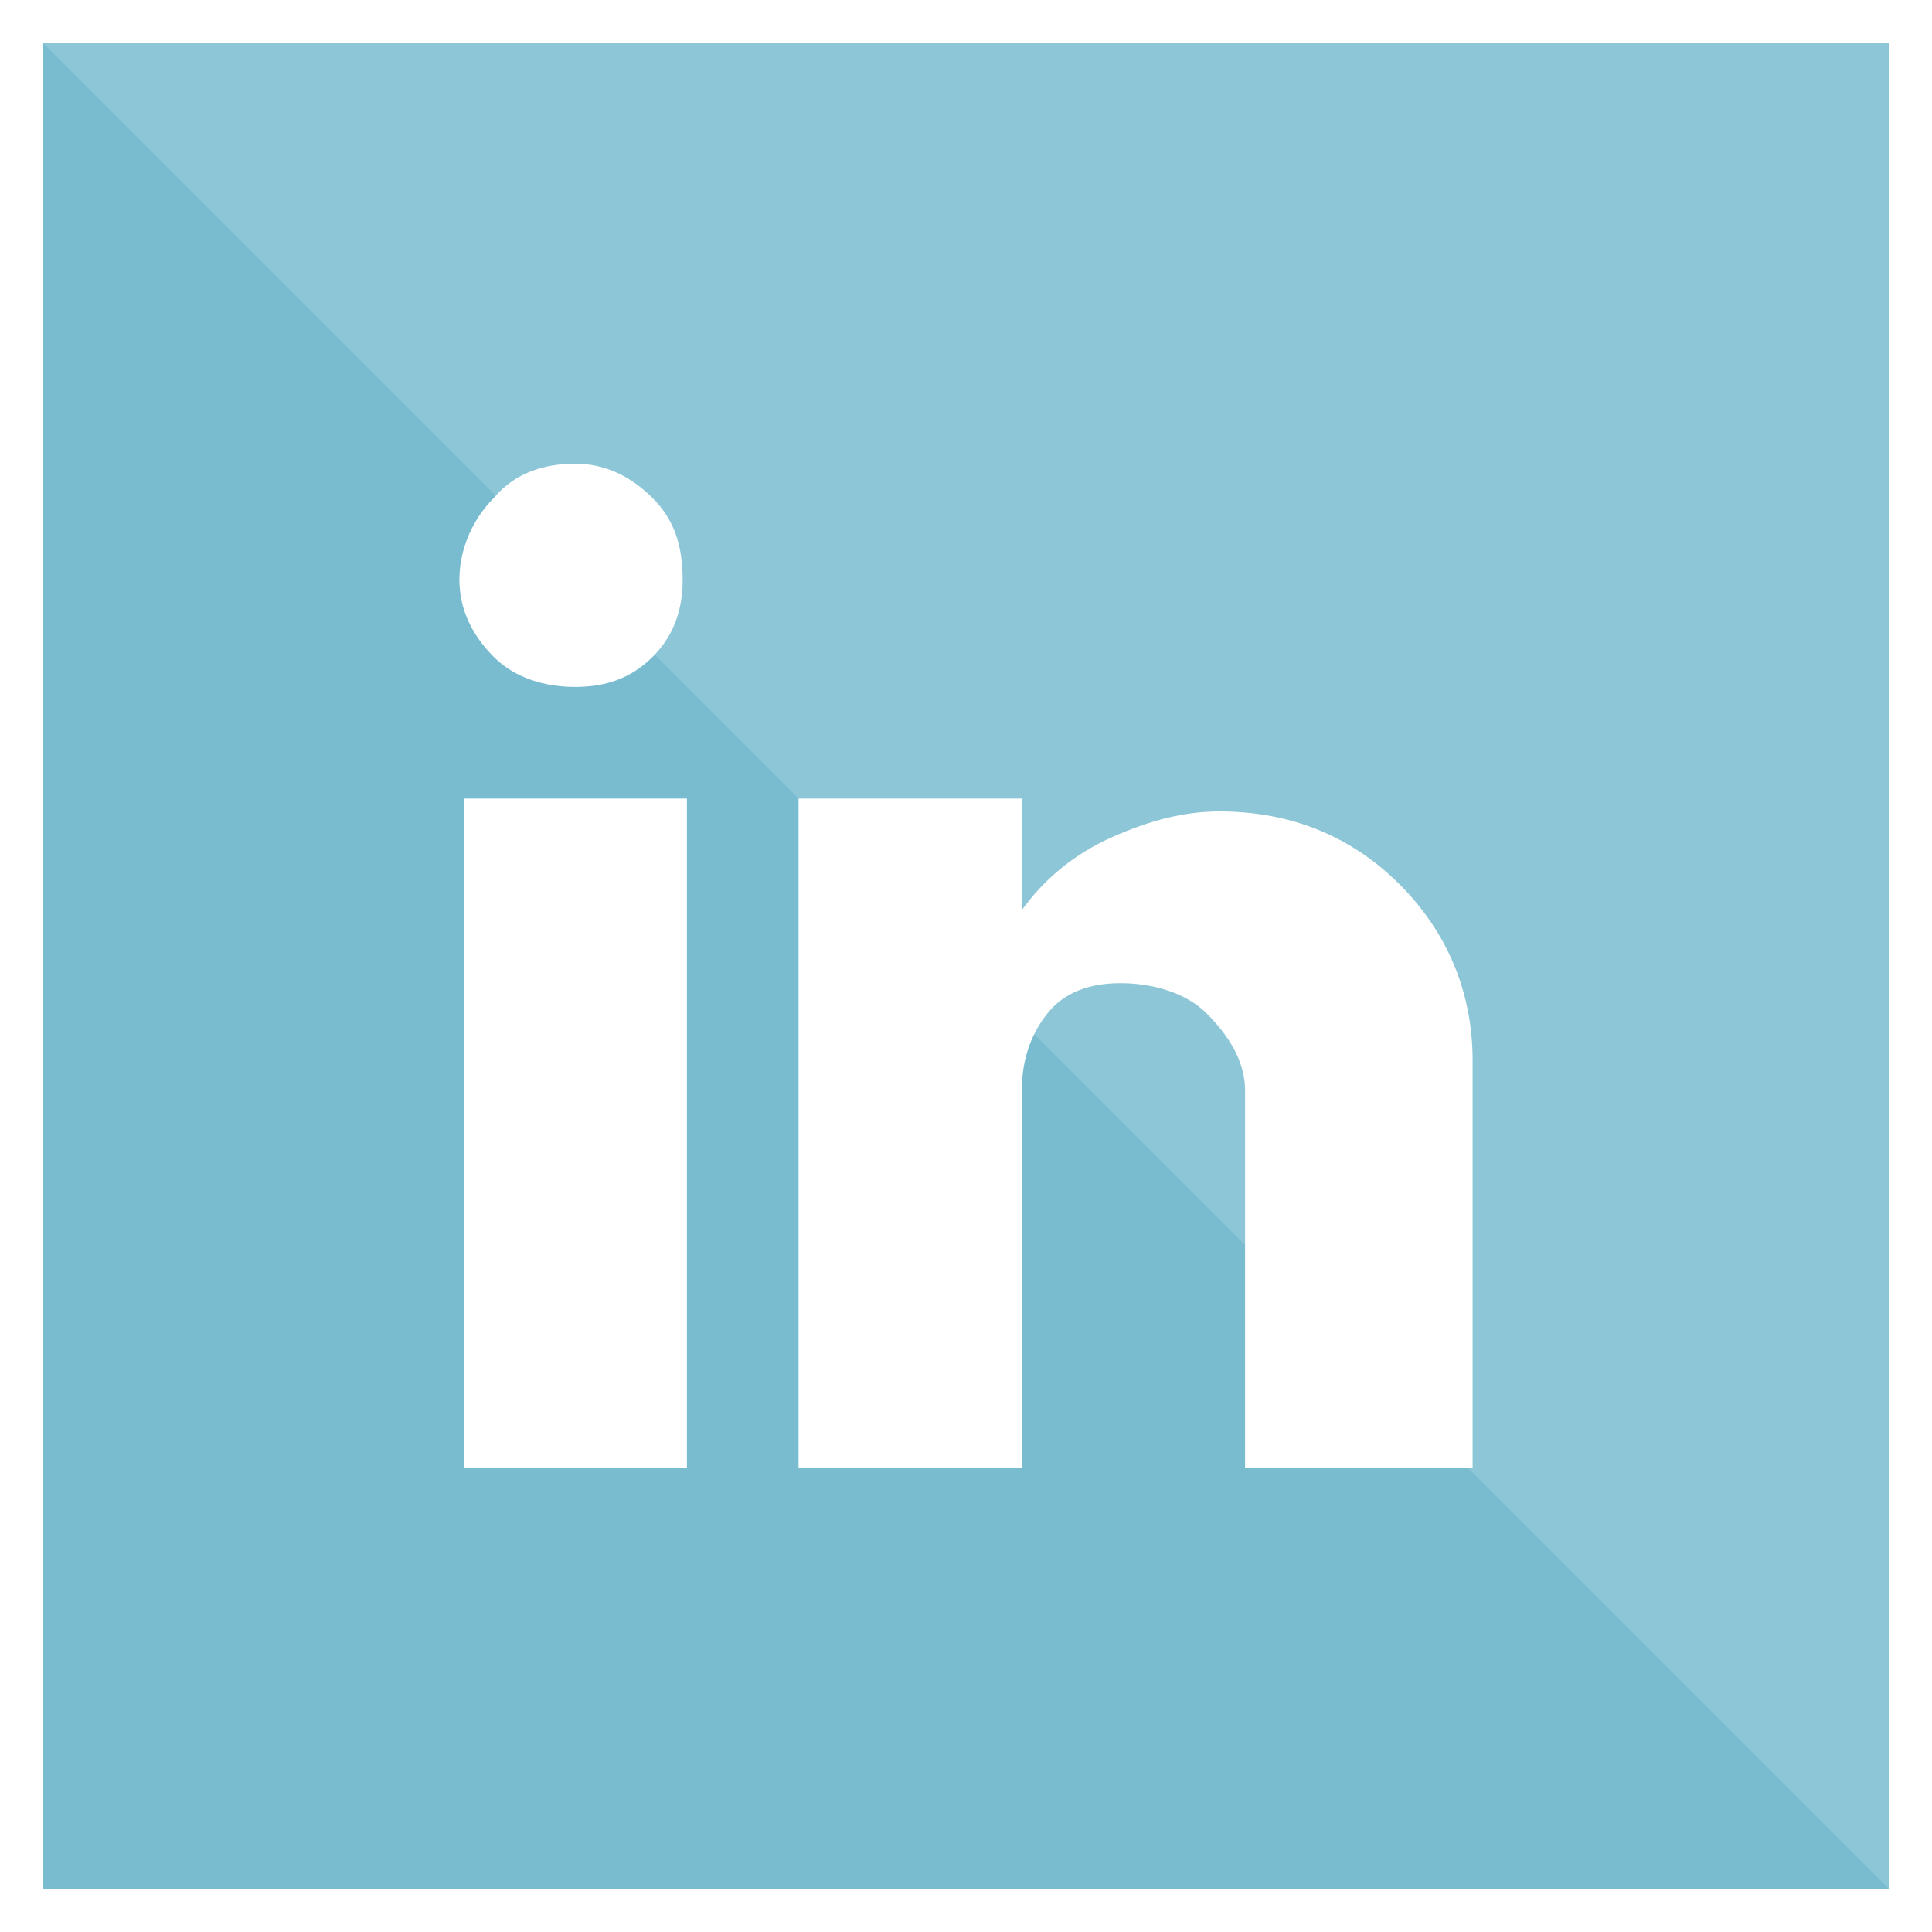
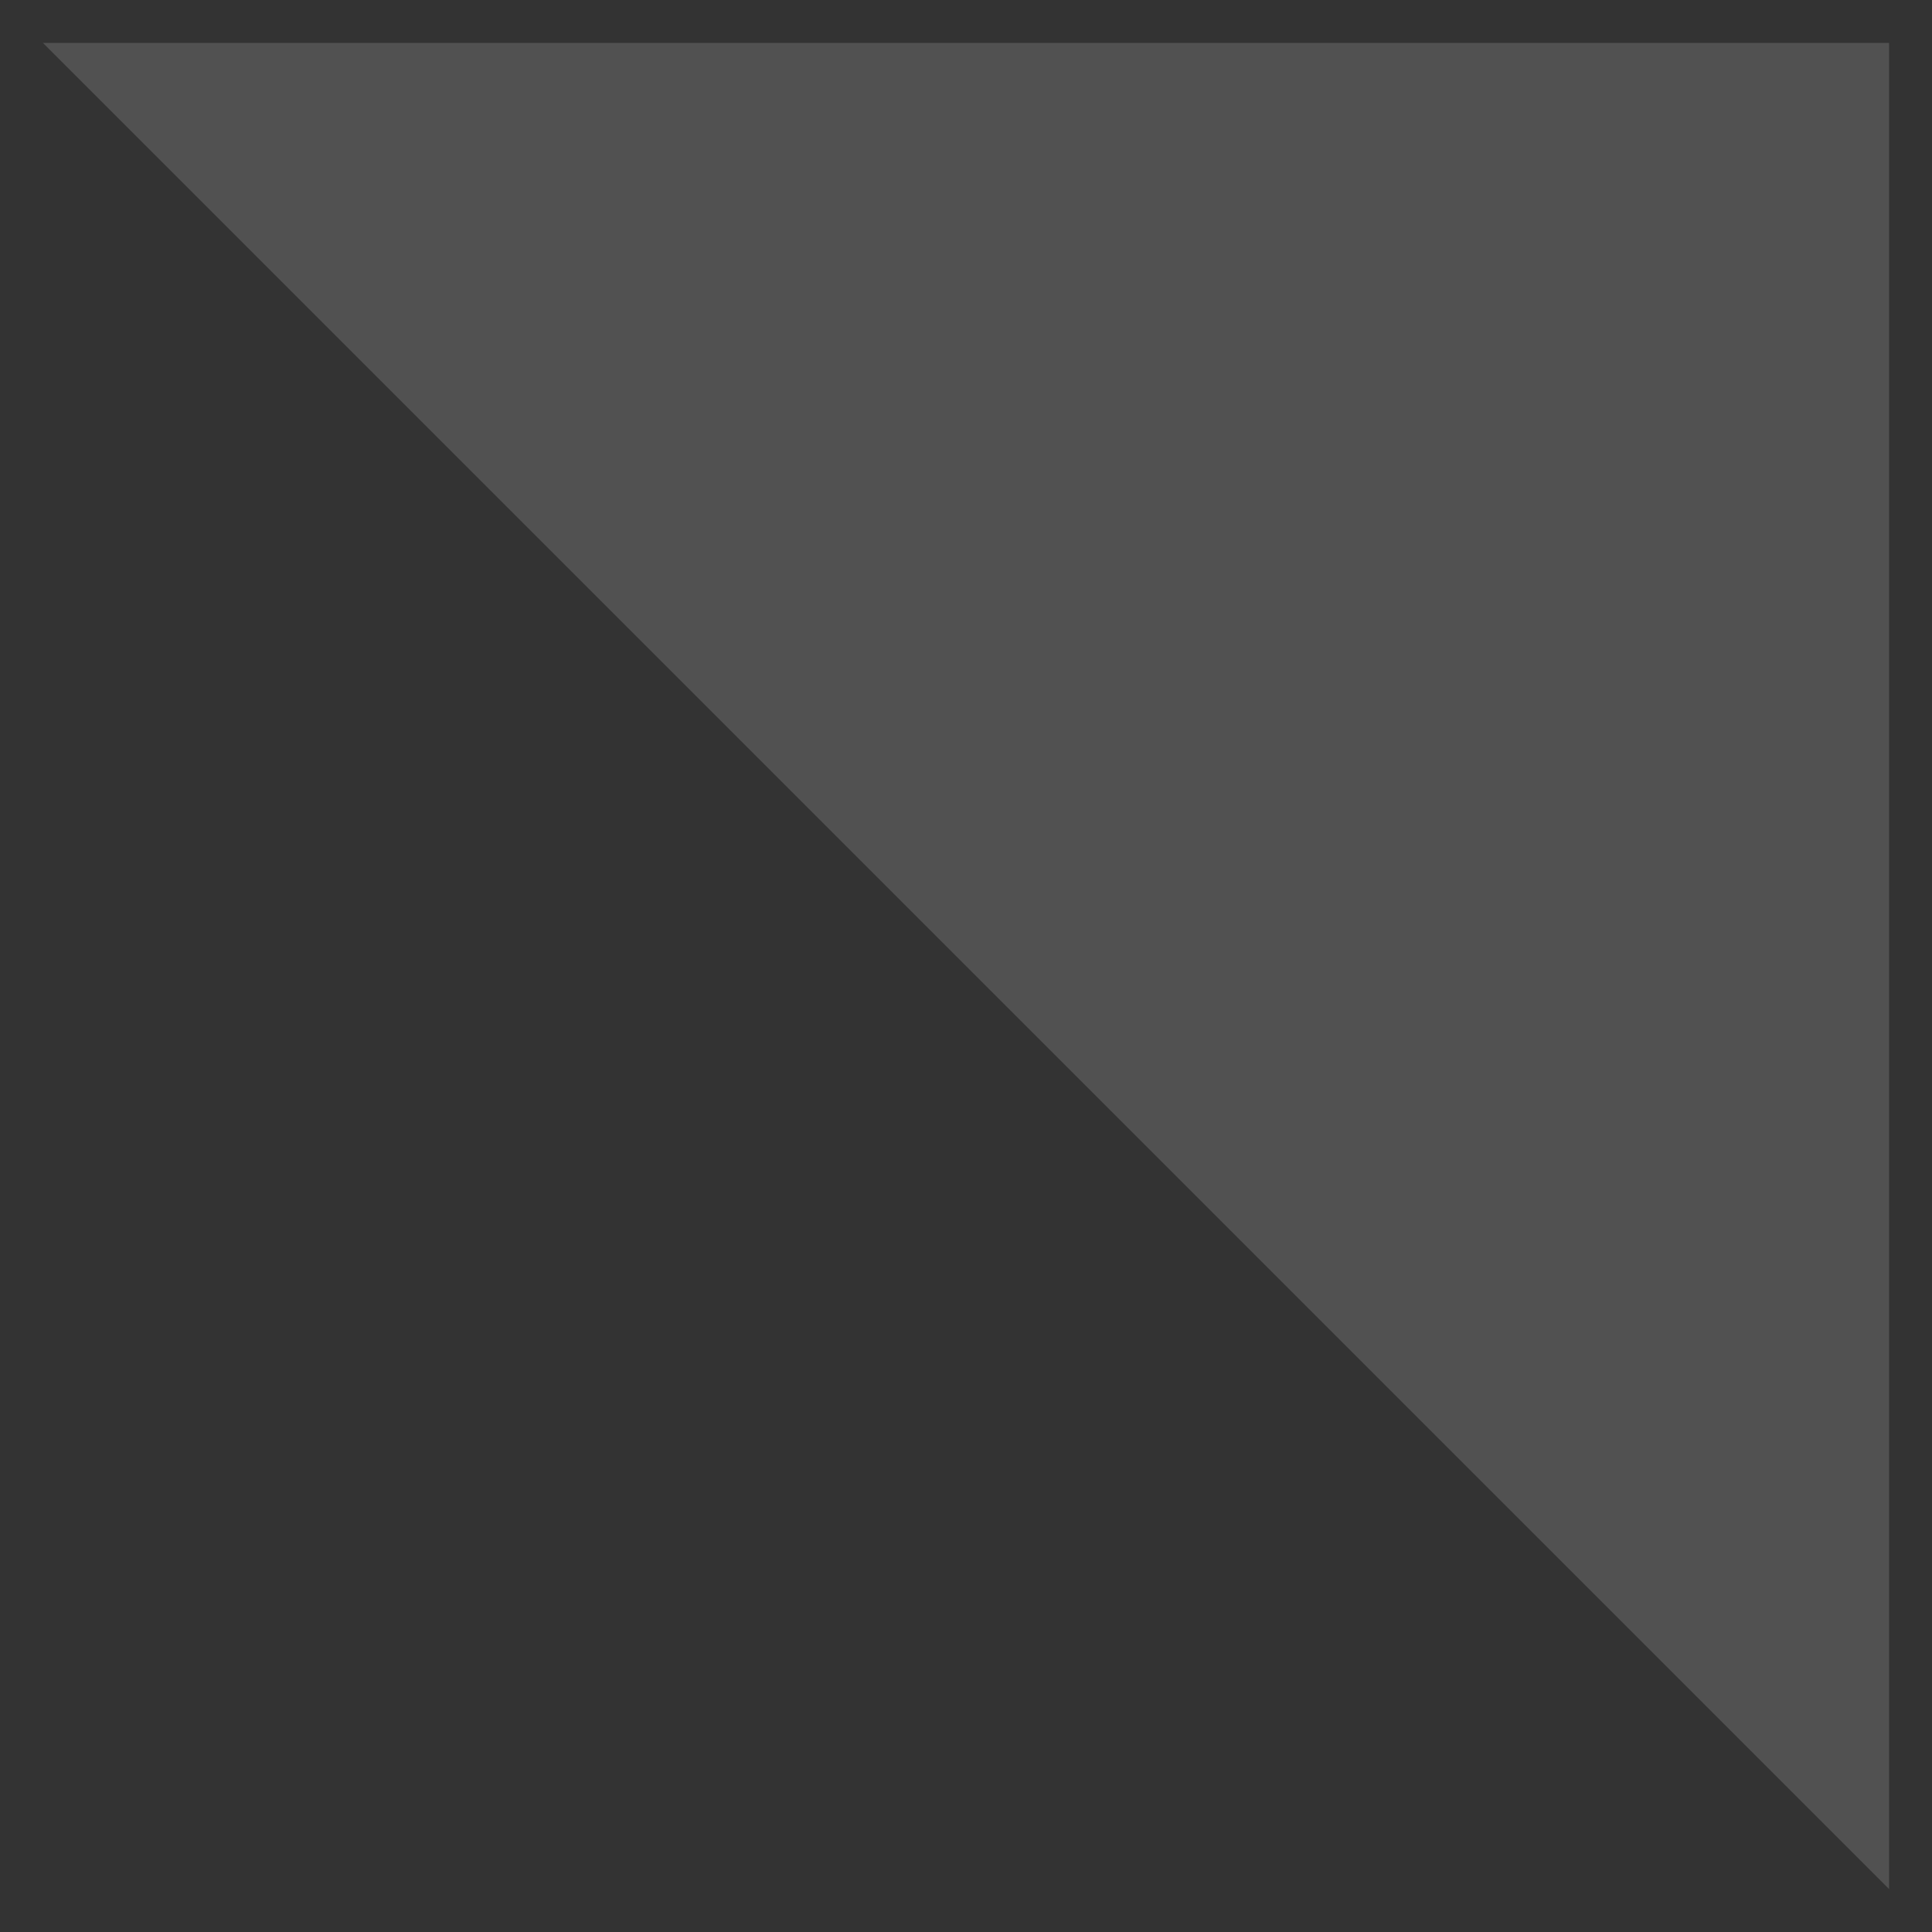
<svg xmlns="http://www.w3.org/2000/svg" version="1.1" id="Layer_1" x="0px" y="0px" viewBox="0 0 45 45" style="enable-background:new 0 0 45 45;" xml:space="preserve">
  <rect x="0" y="0" width="45" height="45" fill="#333333" stroke="none" />
  <style type="text/css">
	.st0{fill:#79BCD0;}
	.st1{fill:#FFFFFF;}
	.st2{opacity:0.15;fill:#FFFFFF;}
</style>
  <g>
    <g>
-       <rect x="0.5" y="0.5" class="st0" width="44" height="44" />
-       <path class="st1" d="M44,1V44H1V1H44 M45,0h-1H1H0v1V44v1h1H44h1v-1V1V0L45,0z" />
-     </g>
+       </g>
    <polygon class="st2" points="44,44 44,1 1,1  " />
-     <path class="st1" d="M13.4,10.8c0.7,0,1.3,0.3,1.8,0.8c0.5,0.5,0.7,1.1,0.7,1.9c0,0.7-0.2,1.3-0.7,1.8c-0.5,0.5-1.1,0.7-1.8,0.7   c-0.7,0-1.4-0.2-1.9-0.7c-0.5-0.5-0.8-1.1-0.8-1.8c0-0.7,0.3-1.4,0.8-1.9C12,11,12.7,10.8,13.4,10.8z M16,34.2h-5.2V18.6H16V34.2z    M34.2,34.2H29v-8.8c0-0.7-0.4-1.3-0.9-1.8s-1.3-0.7-2-0.7s-1.3,0.2-1.7,0.7s-0.6,1.1-0.6,1.8v8.8h-5.2V18.6h5.2v2.6   c0.5-0.7,1.2-1.3,2.1-1.7c0.9-0.4,1.7-0.6,2.5-0.6c1.7,0,3.1,0.6,4.2,1.7c1.1,1.1,1.7,2.5,1.7,4.1V34.2z" />
  </g>
</svg>